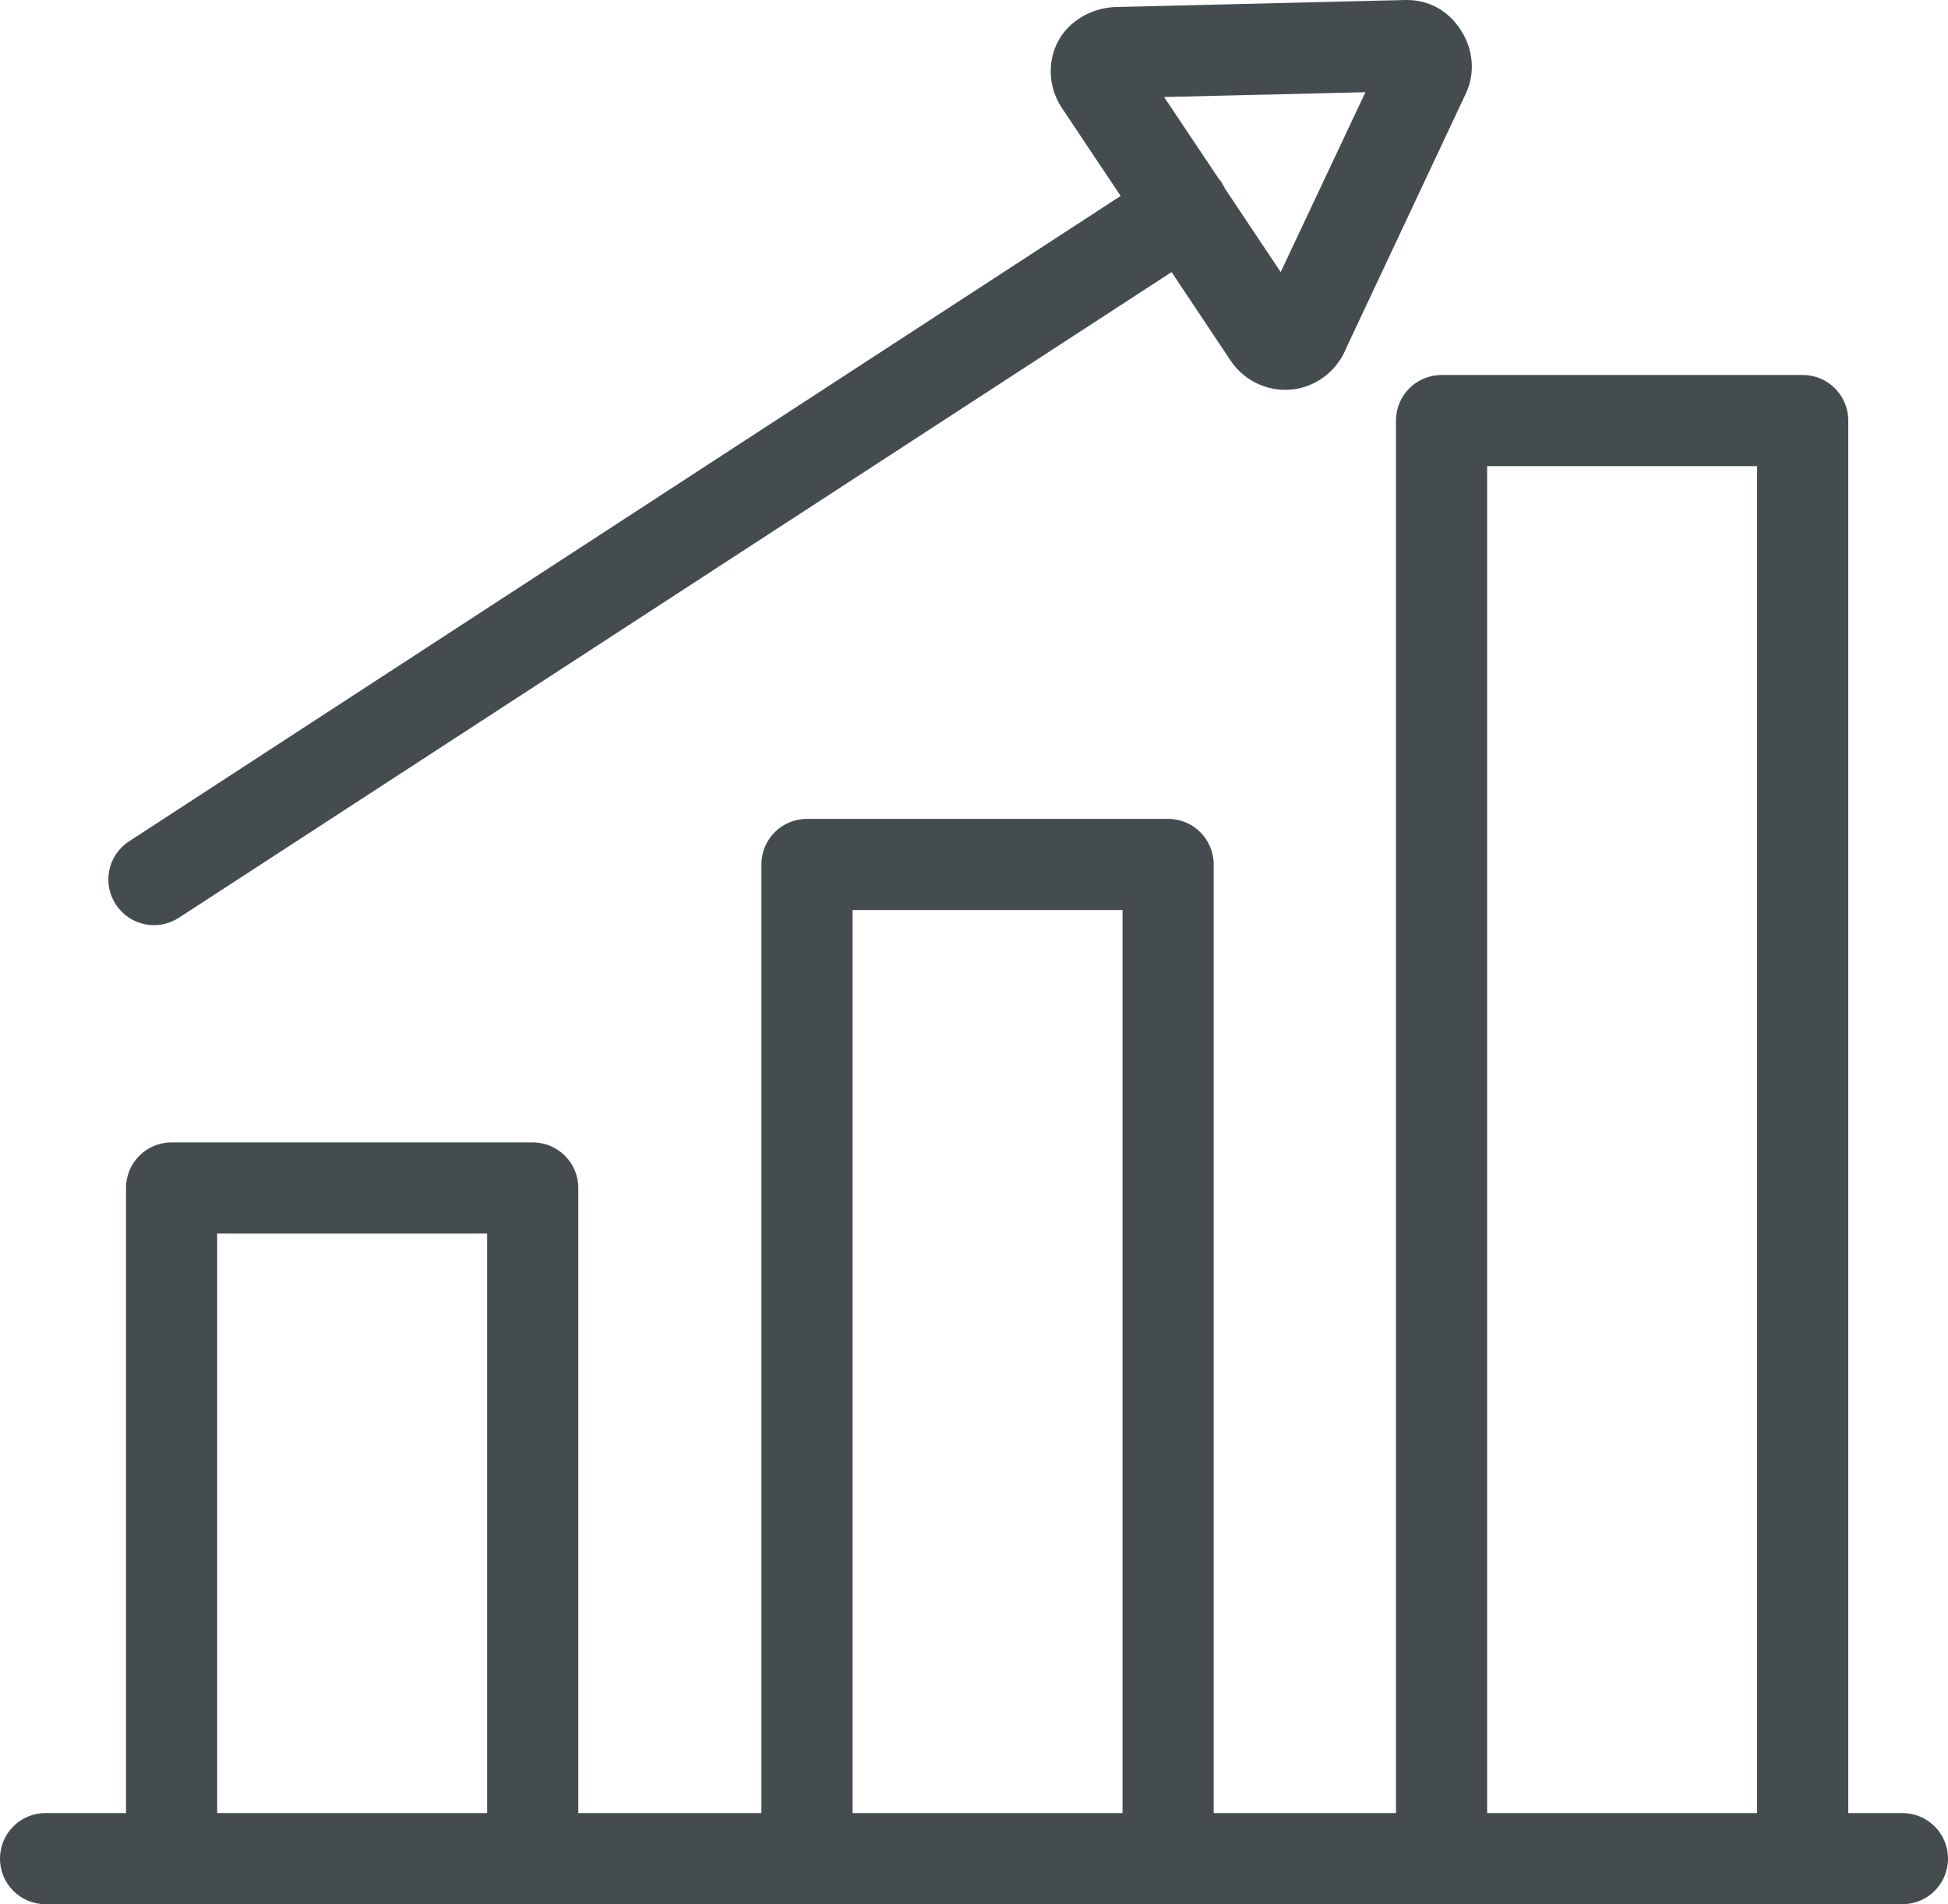
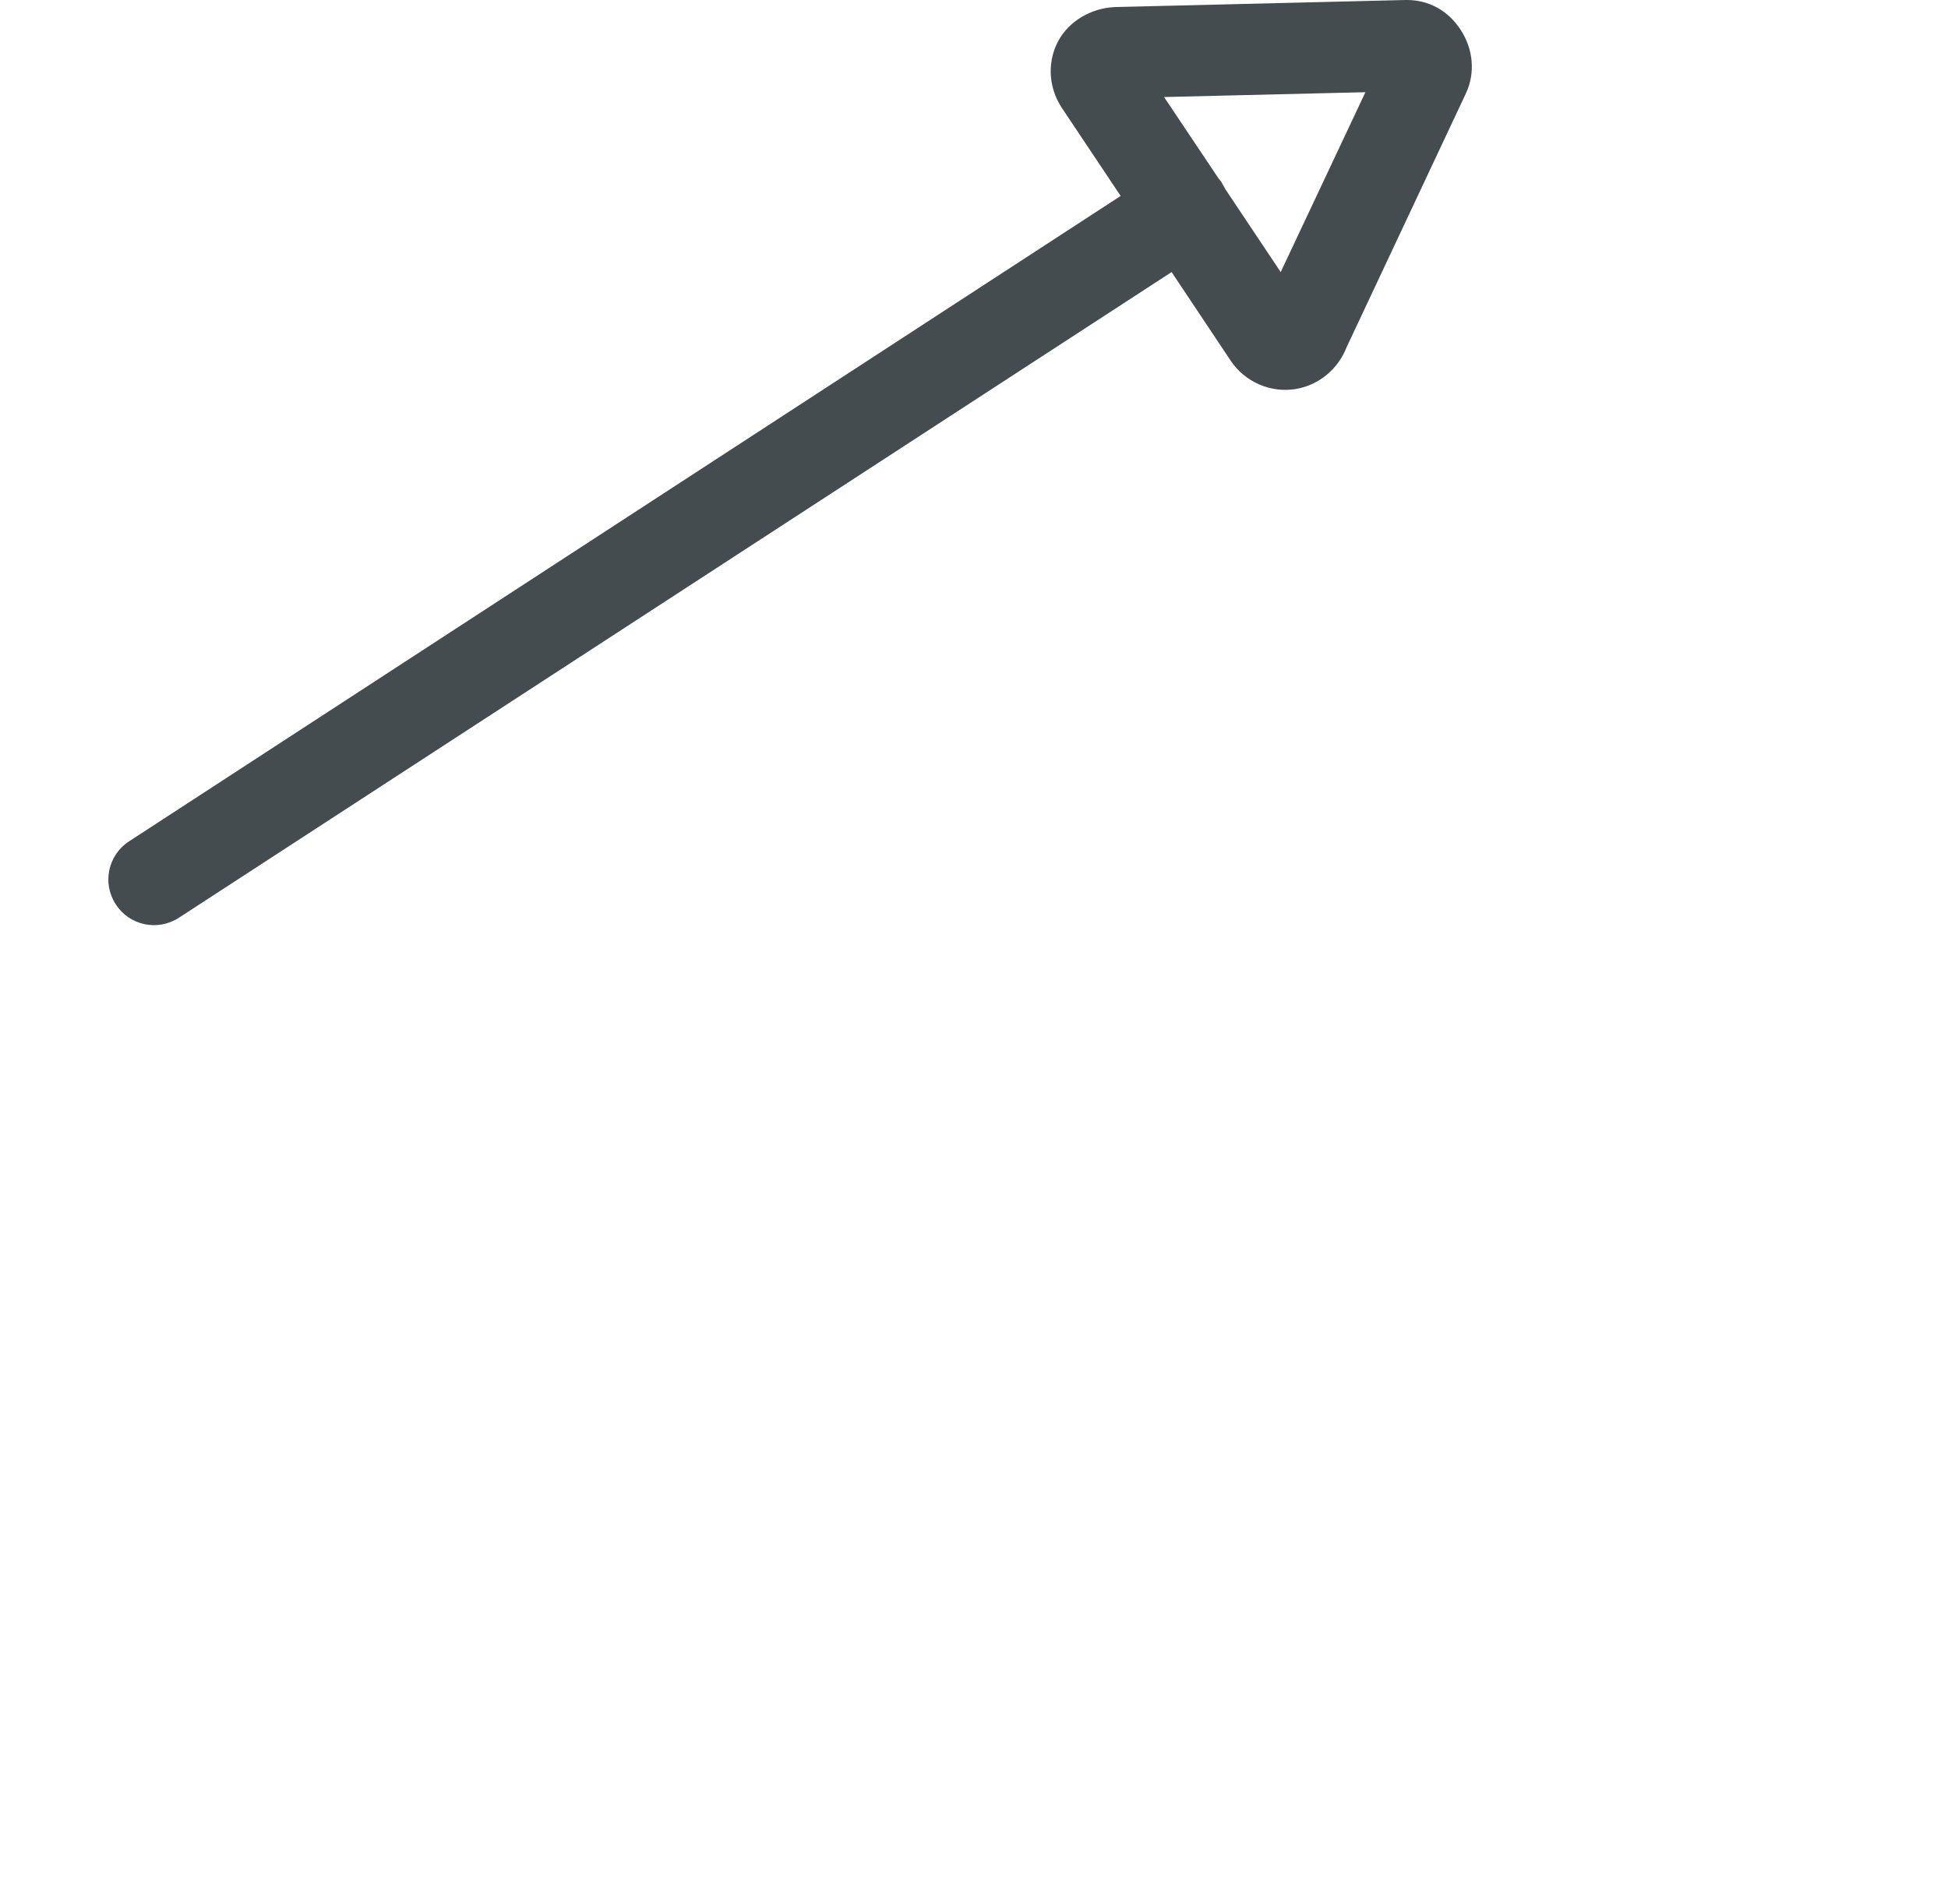
<svg xmlns="http://www.w3.org/2000/svg" xmlns:xlink="http://www.w3.org/1999/xlink" version="1.1" id="Слой_1" x="0px" y="0px" viewBox="0 0 726.6 710.4" style="enable-background:new 0 0 726.6 710.4;" xml:space="preserve">
  <style type="text/css">
	.st0{clip-path:url(#SVGID_2_);fill:#444c50;}
</style>
  <g>
    <defs>
      <rect id="SVGID_1_" width="726.6" height="710.4" />
    </defs>
    <clipPath id="SVGID_2_">
      <use xlink:href="#SVGID_1_" style="overflow:visible;" />
    </clipPath>
-     <path class="st0" d="M0,693.4c0,9.4,7.6,17,17,17h692.6c9.4,0,17-7.6,17-17s-7.6-17-17-17h-20.2V156.9c0-9.4-7.6-17-17-17H537.7   c-9.4,0-17,7.6-17,17v519.5h-68V322.5c0-9.4-7.6-17-17-17H301c-9.4,0-17,7.6-17,17v353.9h-68.3V443.2c0-9.4-7.6-17-17-17H64   c-9.4,0-17,7.6-17,17v233.2H17C7.6,676.4,0,684,0,693.4 M181.7,676.4H81V460.2h100.7V676.4z M418.7,676.4H318V339.5h100.7V676.4z    M655.3,676.4H554.7V173.9h100.7V676.4z" />
    <path class="st0" d="M43.2,337.4c5.1,7.9,15.6,10.1,23.5,5l370.3-240.9l22,33c0,0,0,0,0,0c0,0,0,0,0,0c5.4,8.1,15,12.2,24.5,10.6   c8.5-1.5,15.6-7.4,18.8-15.6l44.5-94.7c0,0,0,0,0,0l0,0c3.5-7.5,2.8-16.4-2-23.7C540.2,4,533,0,524.8,0c-0.1,0-0.3,0-0.4,0   c-0.1,0-0.1,0-0.2,0L417.3,2.6c-0.1,0-0.1,0-0.2,0c-8.8,0-17,4.3-21.5,11.2c-5.1,8-4.9,18.4,0.5,26.5c0,0,0,0,0,0l0,0l21.9,32.8   L48.1,313.9C40.3,319,38,329.5,43.2,337.4 M454.6,66.7l-20.4-30.5l75.1-1.8l-31.6,67.1l-20.7-31c-0.3-0.6-0.6-1.2-1-1.8   C455.7,68,455.2,67.3,454.6,66.7" />
  </g>
</svg>